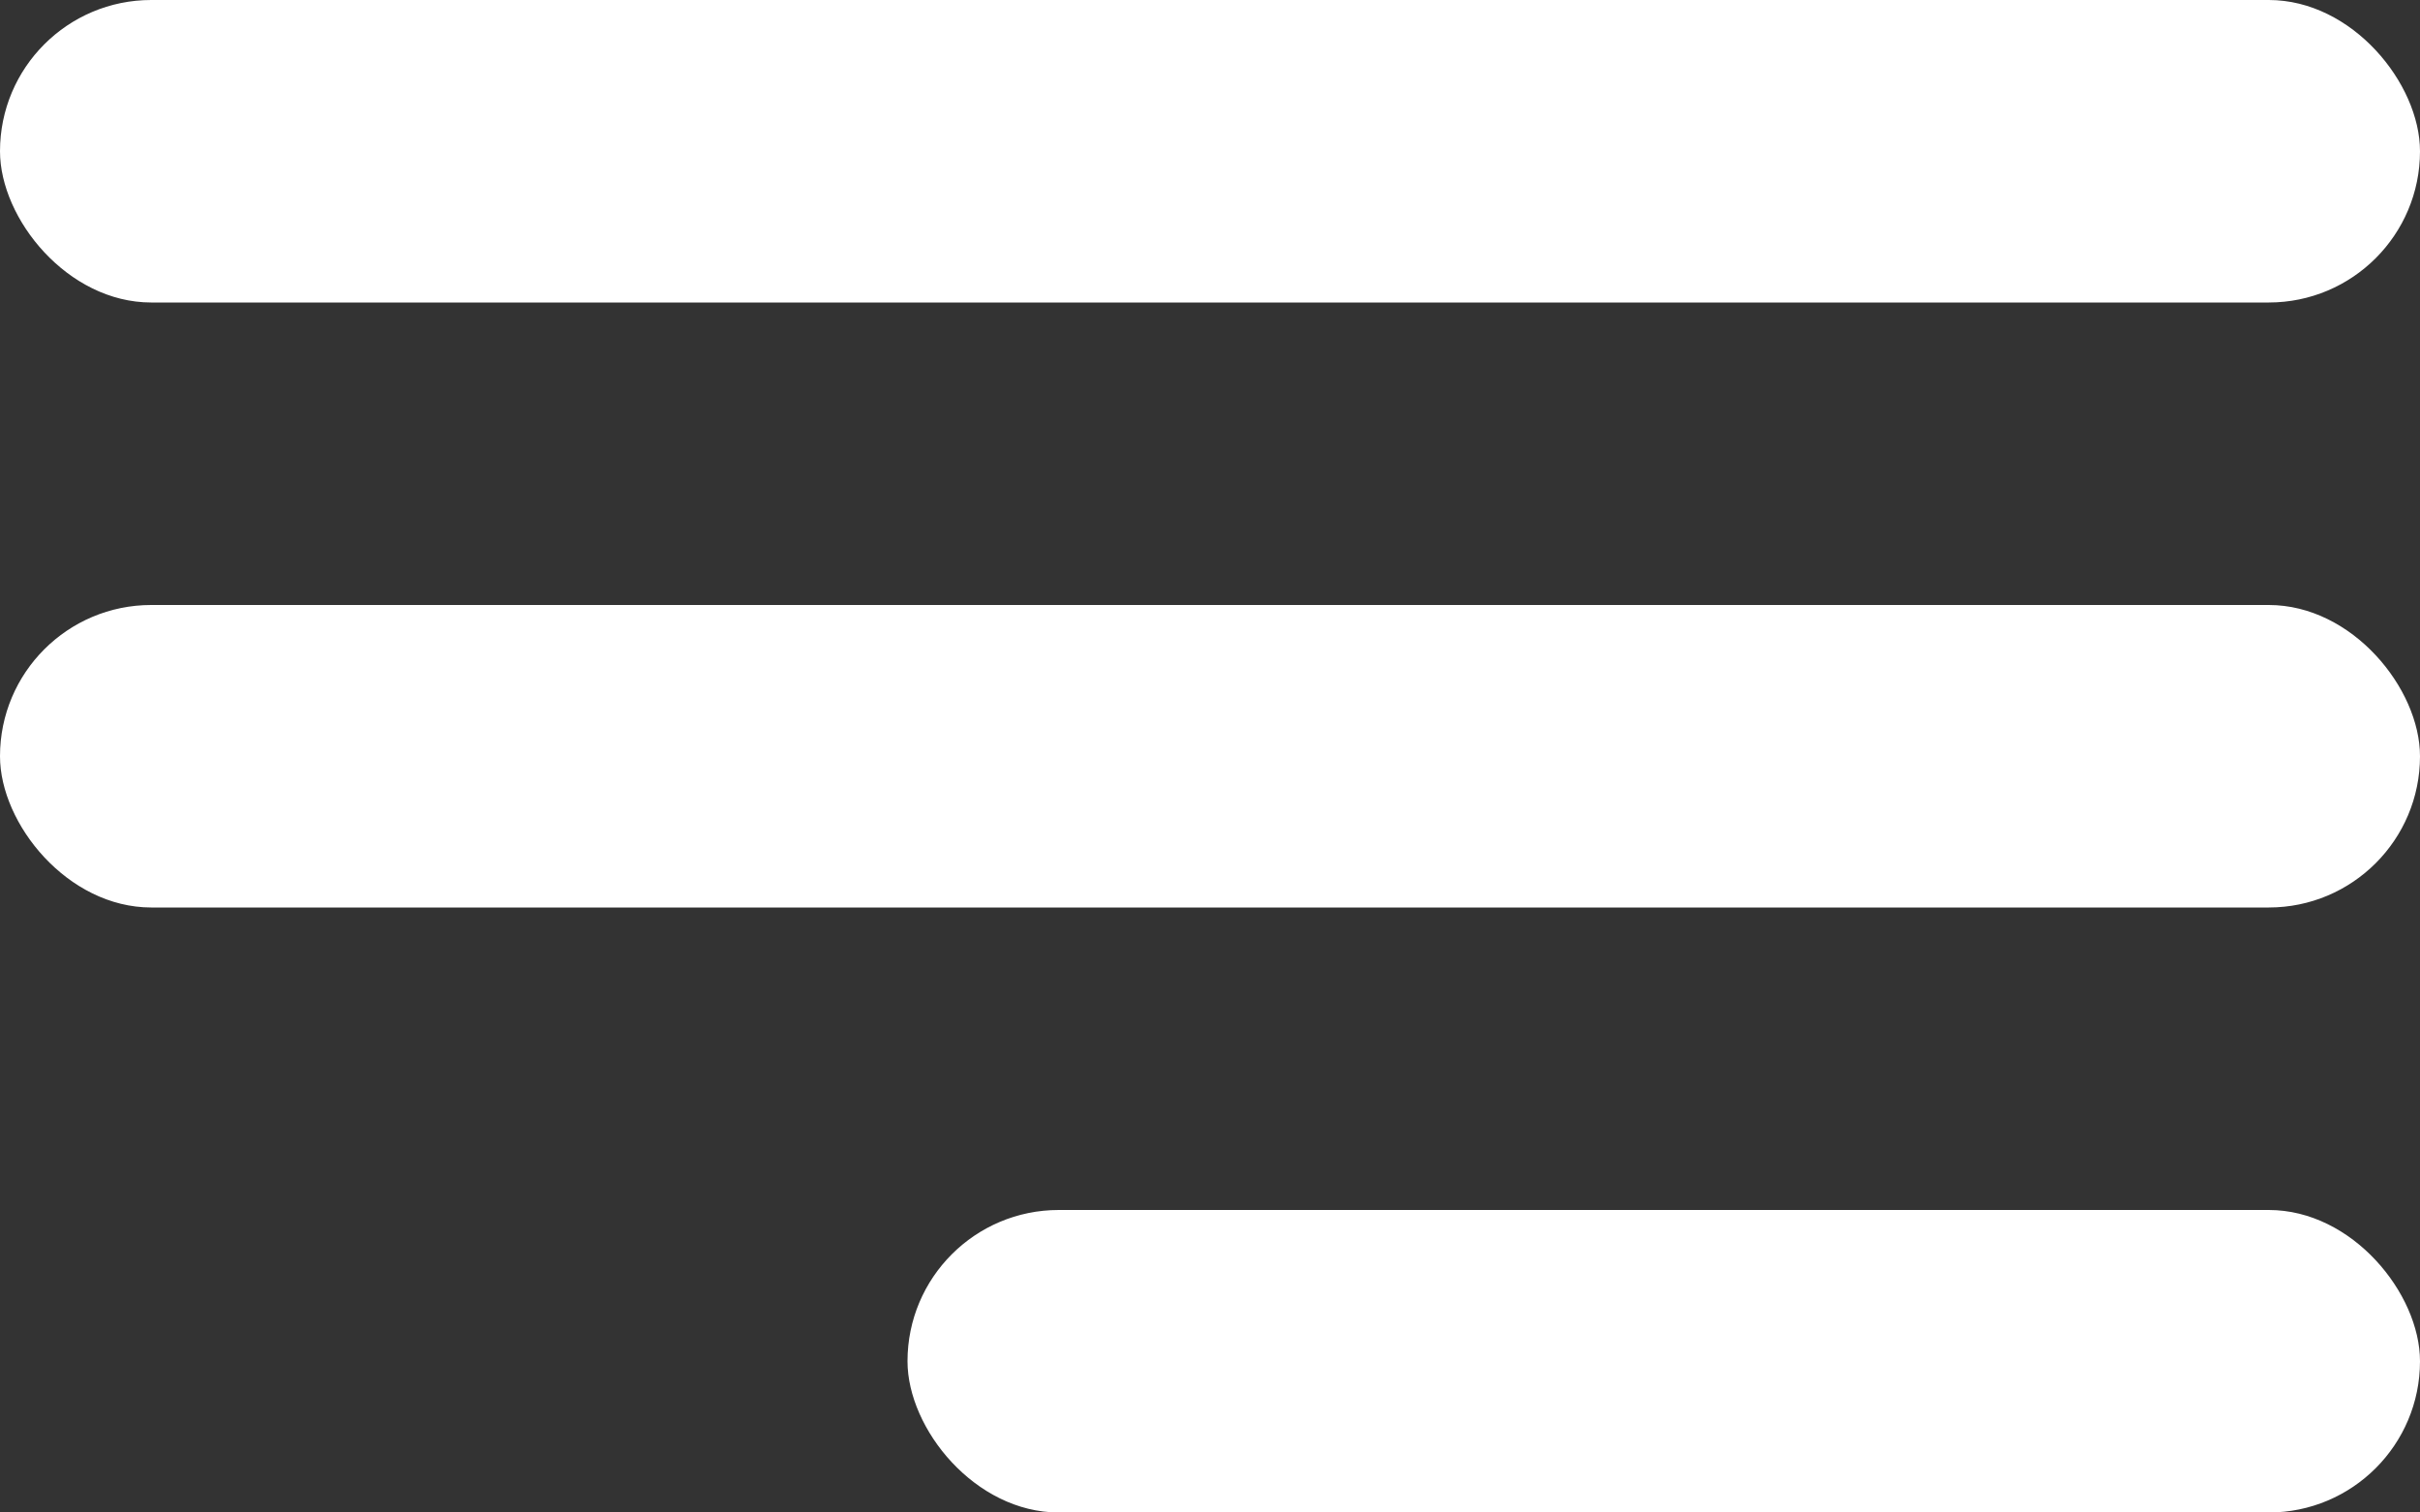
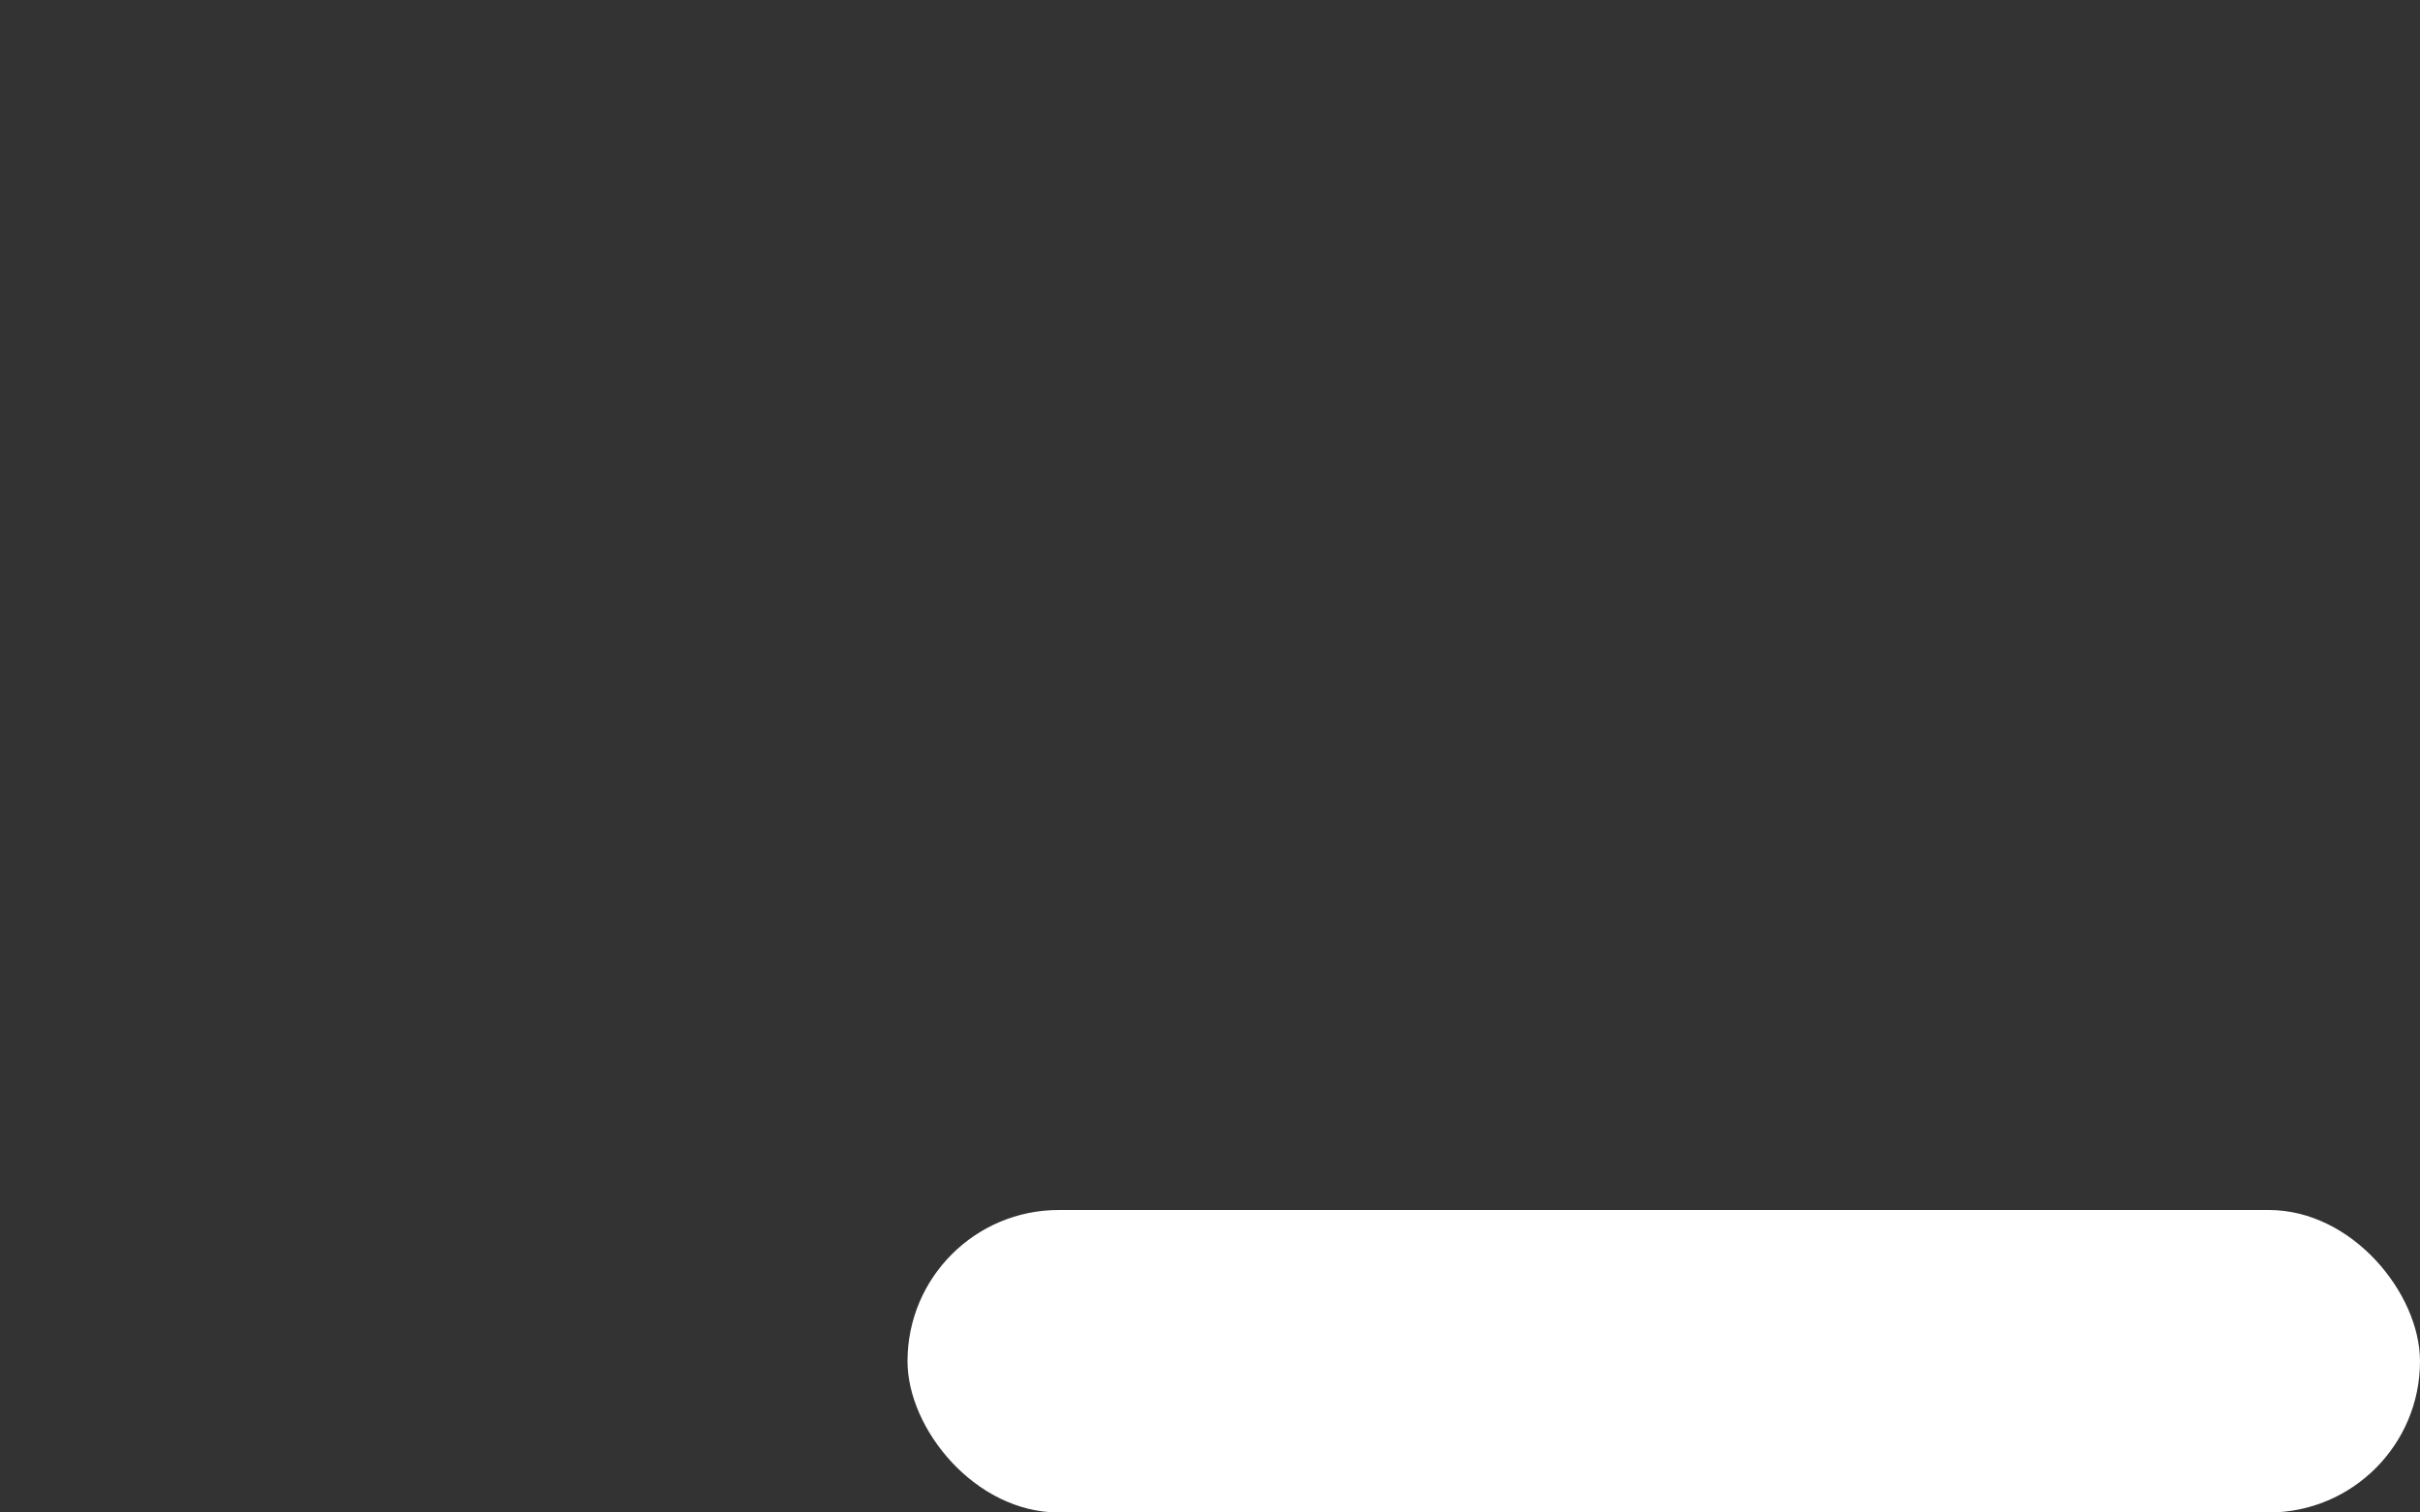
<svg xmlns="http://www.w3.org/2000/svg" width="16" height="10" viewBox="0 0 16 10" fill="none">
  <rect x="0" y="0" width="16" height="10" fill="#333333" stroke="none" />
-   <rect width="16" height="2" rx="1" fill="white" />
-   <rect y="4" width="16" height="2" rx="1" fill="white" />
  <rect x="6" y="8" width="10" height="2" rx="1" fill="white" />
</svg>